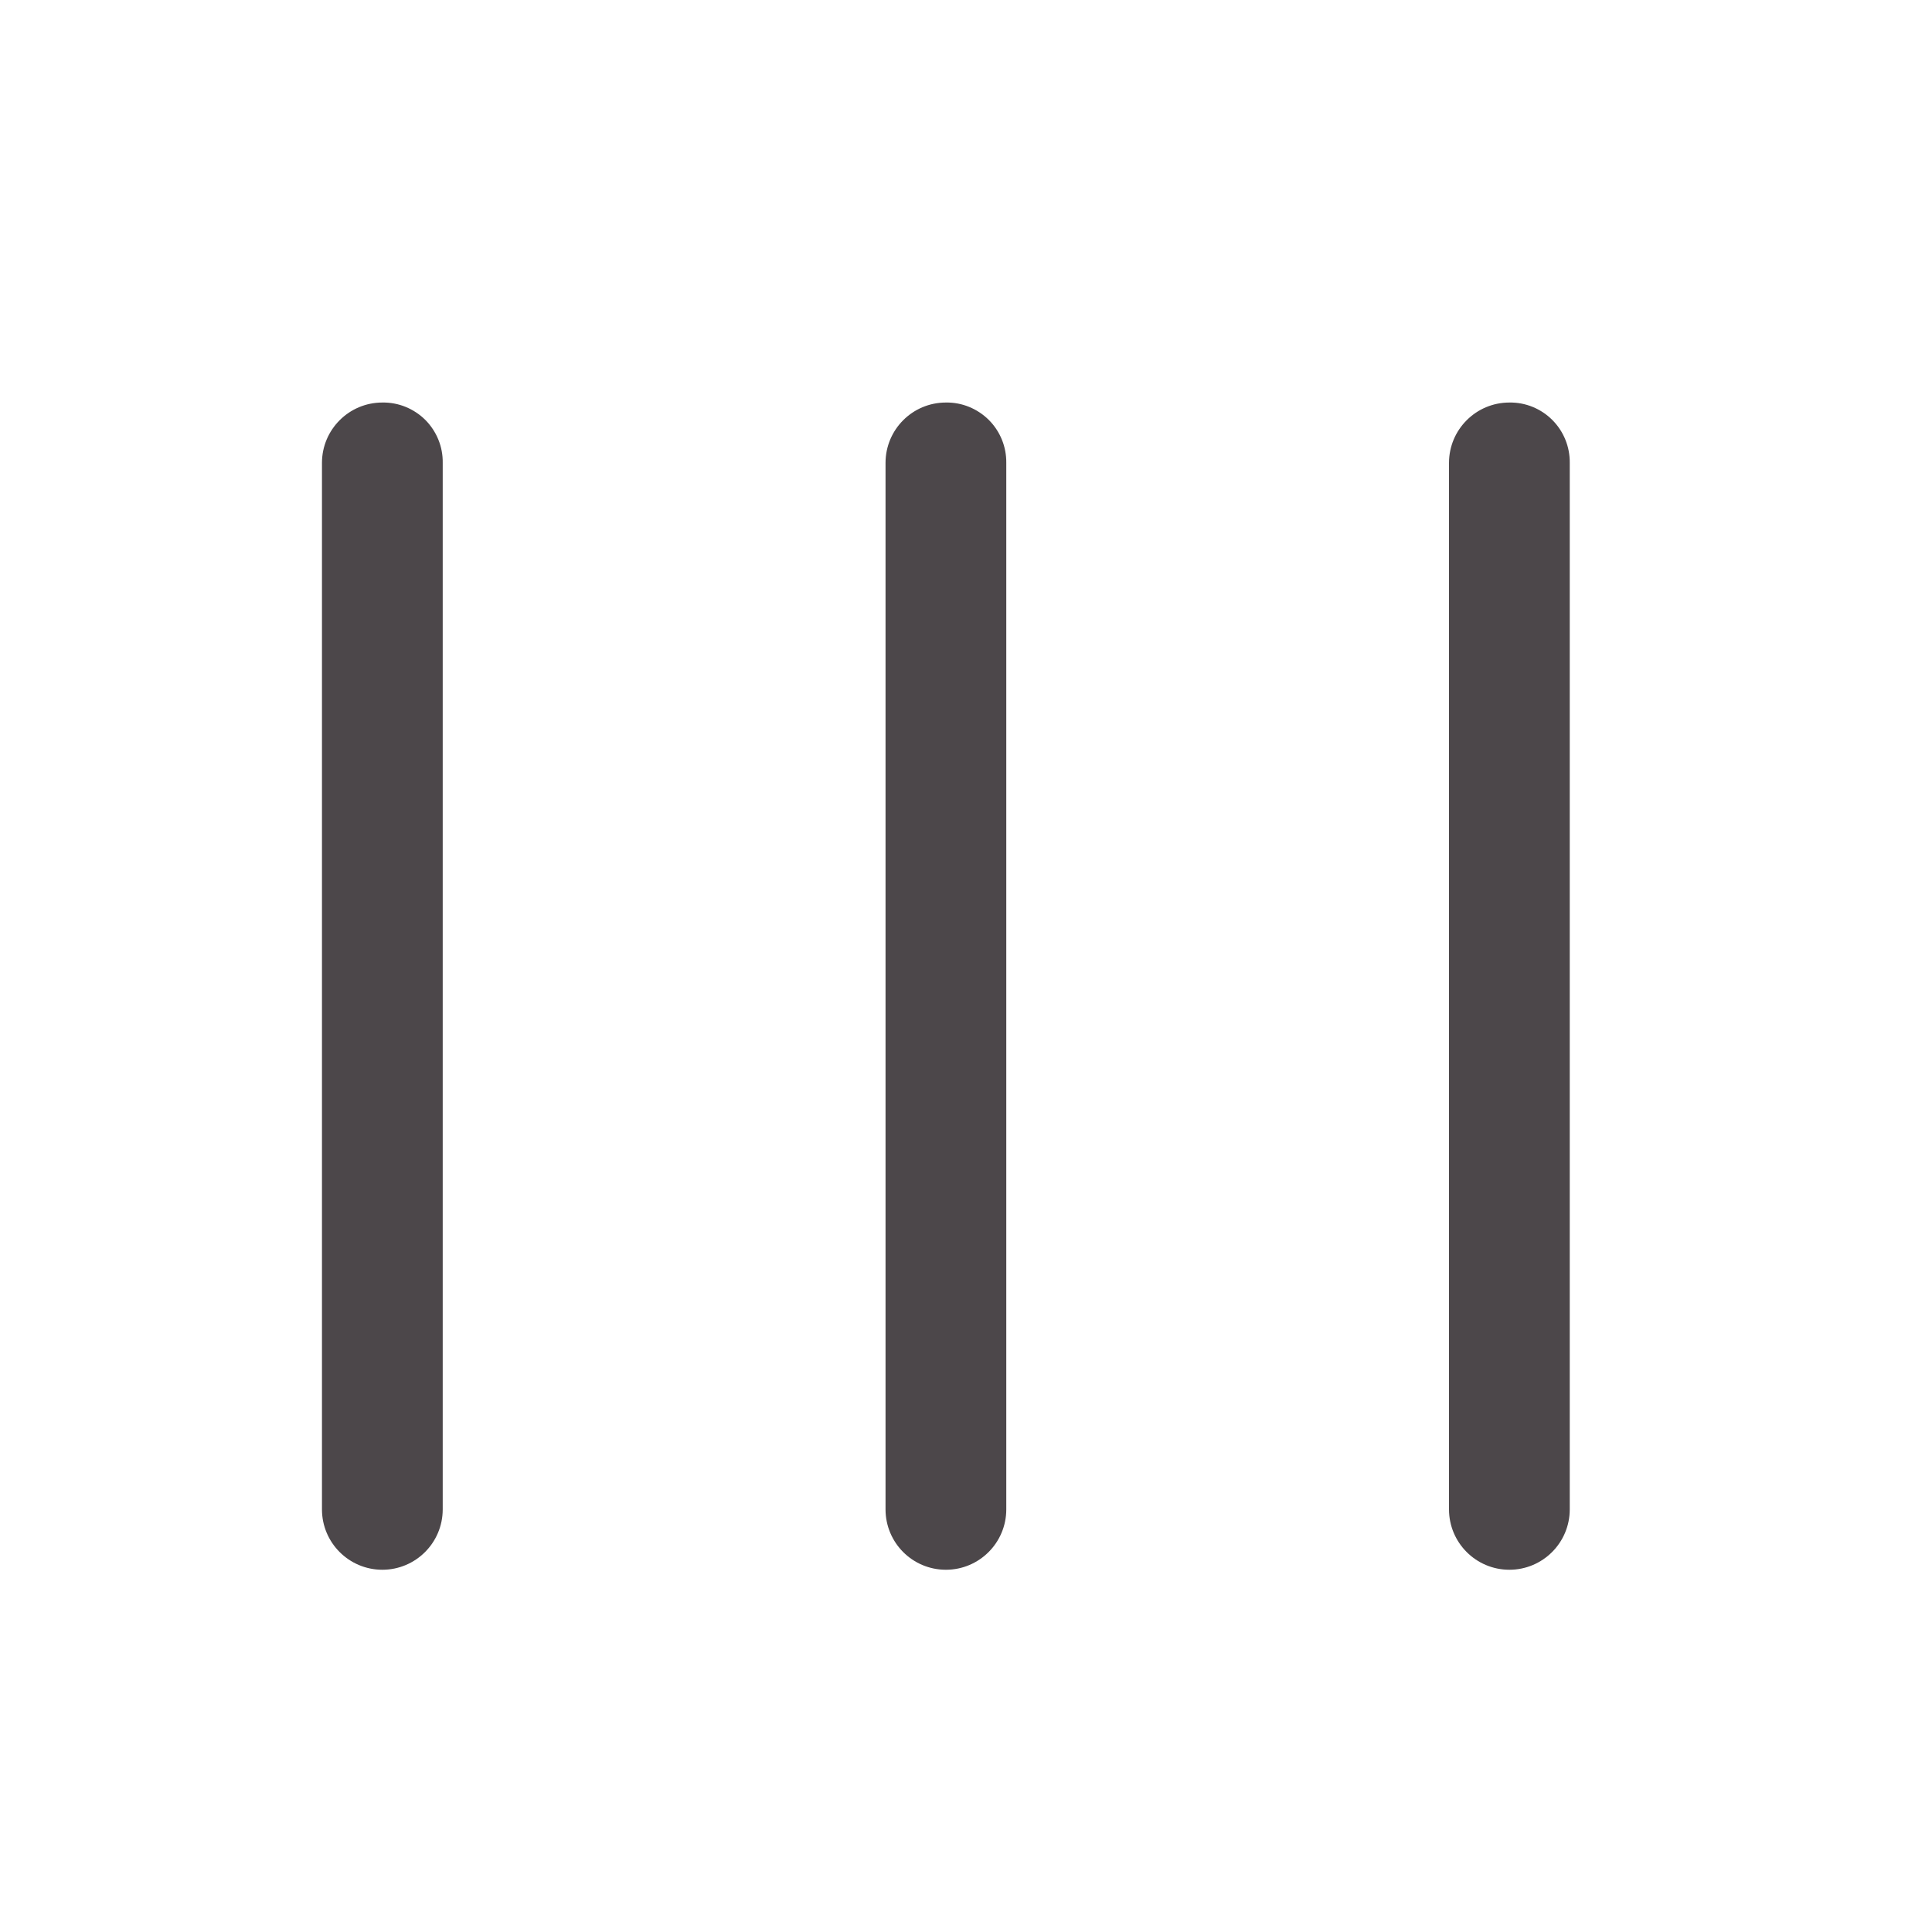
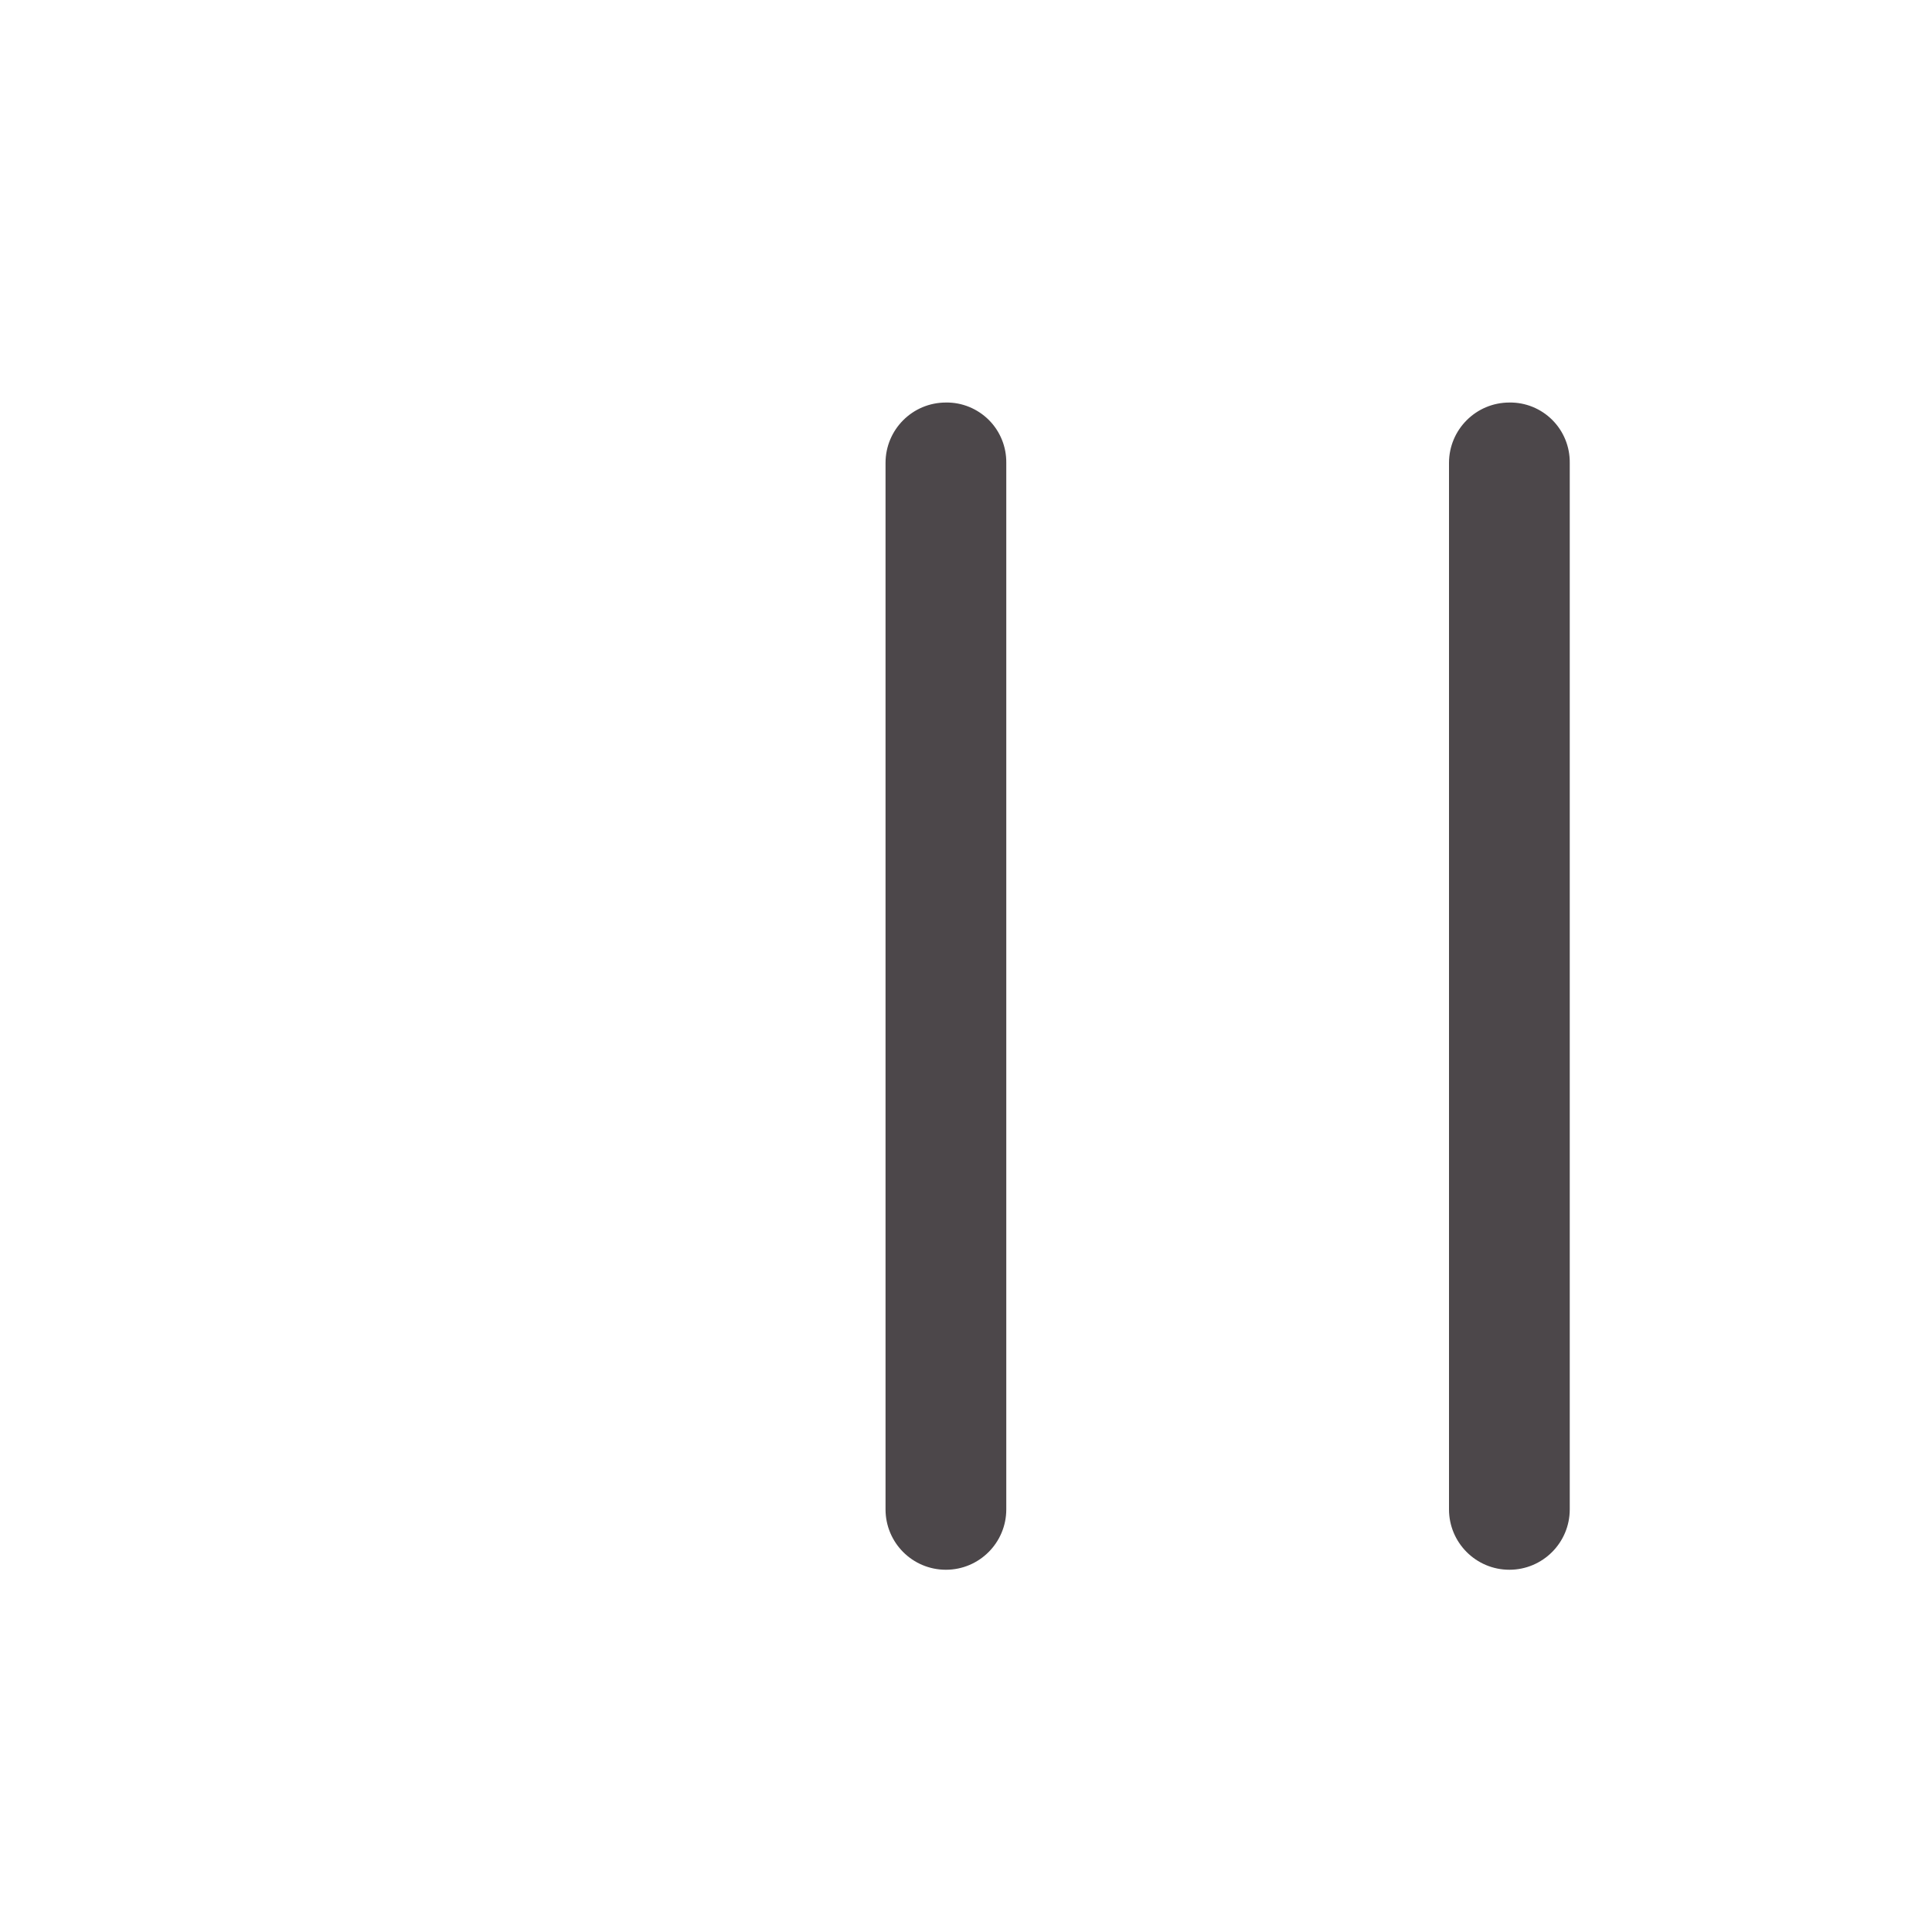
<svg xmlns="http://www.w3.org/2000/svg" width="20" height="20" viewBox="0 0 20 20" fill="none">
-   <path d="M3.958 4.167C3.613 4.167 3.333 4.447 3.333 4.792V15.625C3.333 15.97 3.613 16.25 3.958 16.25C4.303 16.25 4.583 15.97 4.583 15.625V4.792C4.586 4.625 4.52 4.465 4.403 4.347C4.285 4.23 4.125 4.164 3.958 4.167Z" fill="#4C474A" />
  <path d="M9.792 4.167C9.446 4.167 9.167 4.447 9.167 4.792V15.625C9.167 15.97 9.446 16.25 9.792 16.25C10.137 16.25 10.417 15.97 10.417 15.625V4.792C10.419 4.625 10.354 4.465 10.236 4.347C10.118 4.23 9.958 4.164 9.792 4.167Z" fill="#4C474A" />
  <path d="M15.625 4.167C15.28 4.167 15 4.447 15 4.792V15.625C15 15.97 15.28 16.25 15.625 16.25C15.97 16.25 16.25 15.97 16.25 15.625V4.792C16.252 4.625 16.187 4.465 16.069 4.347C15.952 4.23 15.791 4.164 15.625 4.167Z" fill="#4C474A" />
</svg>